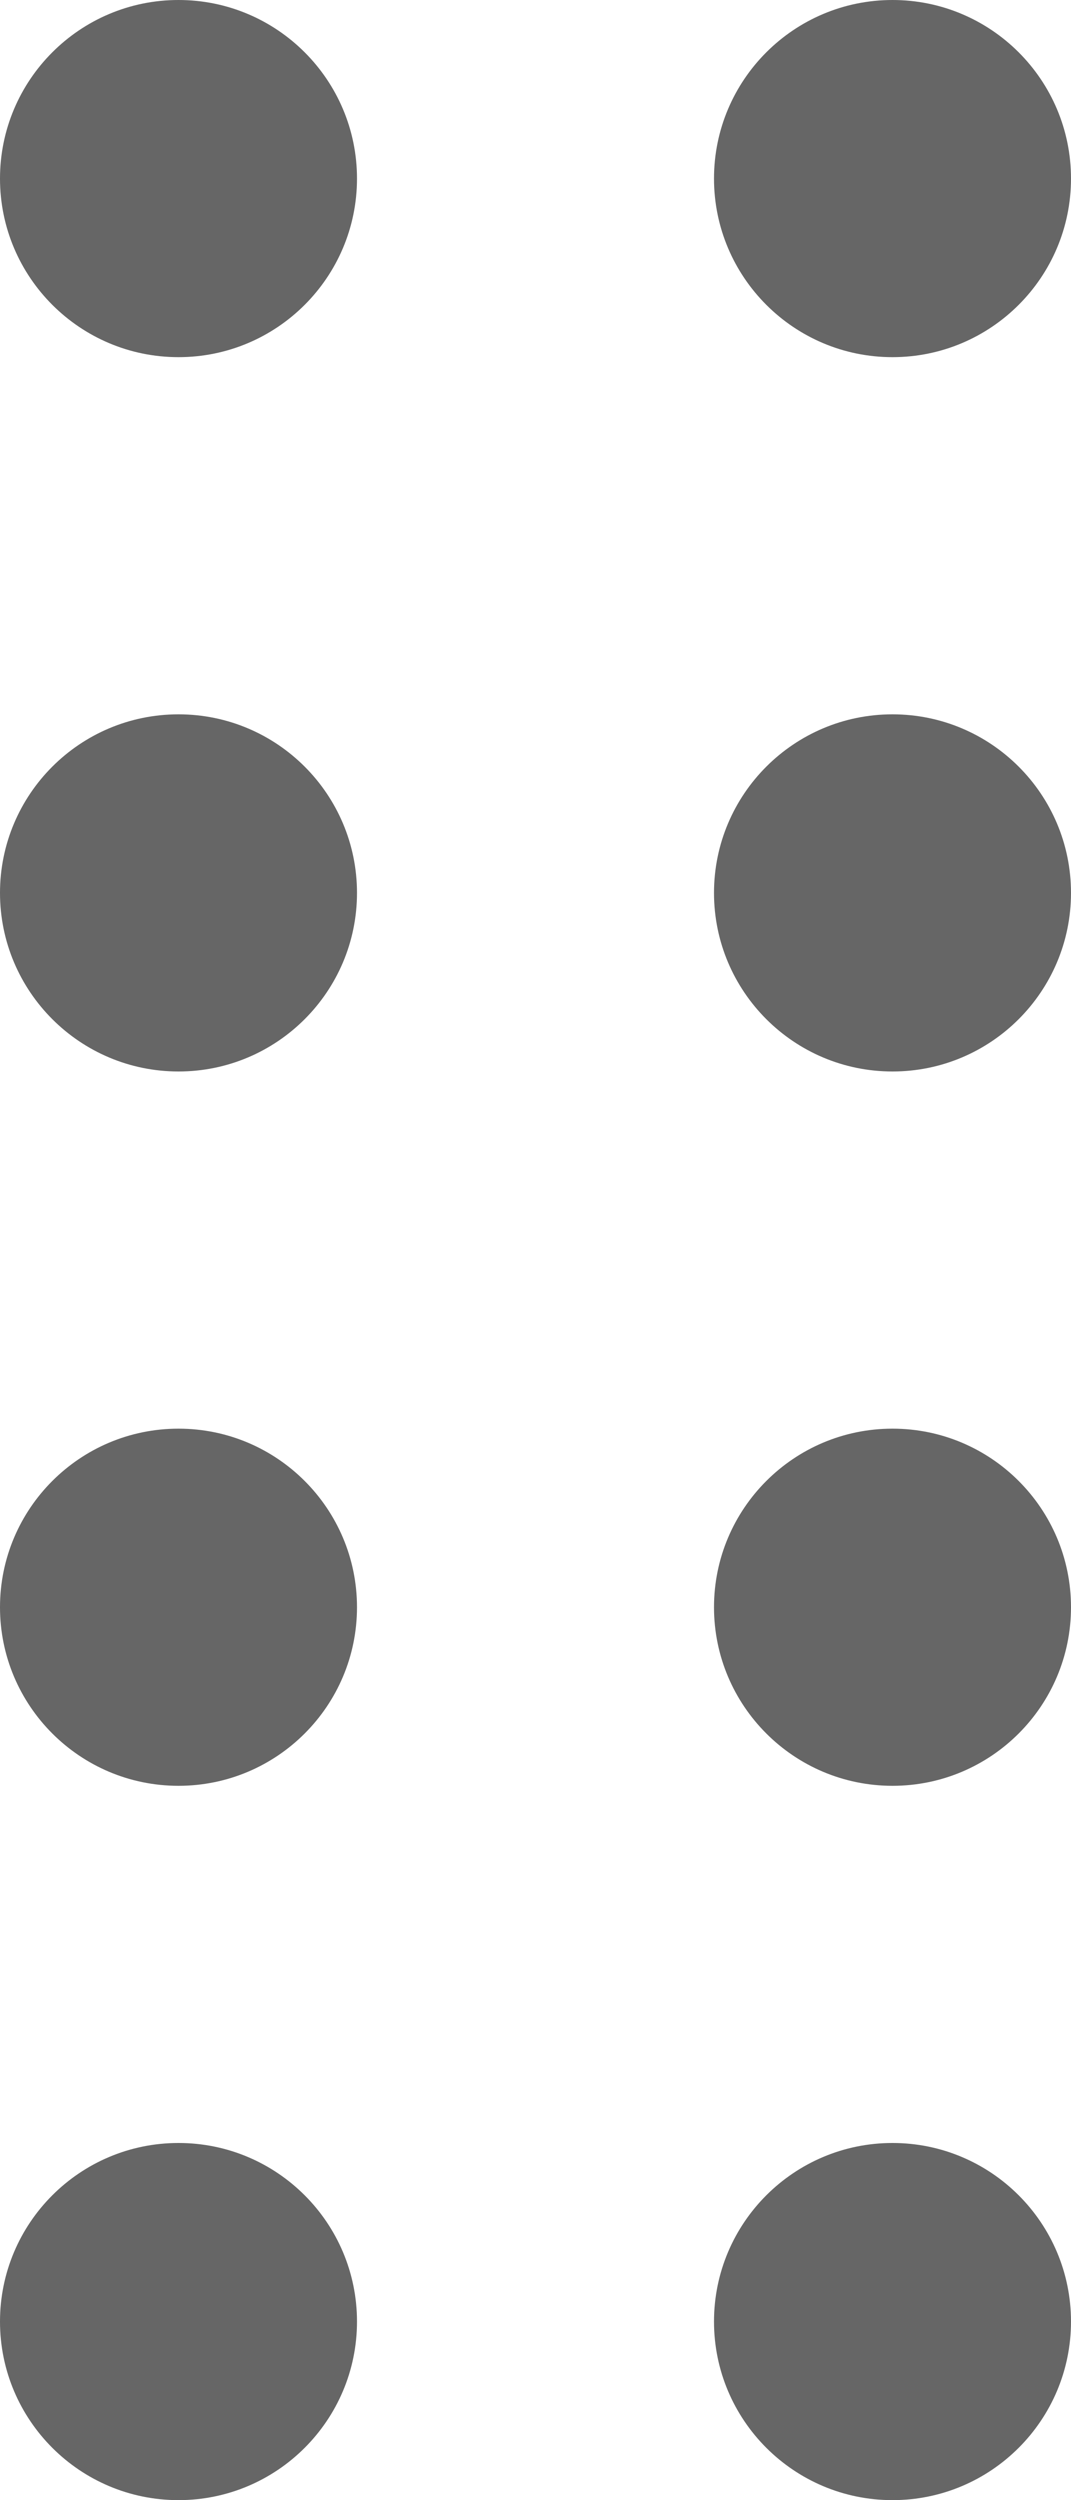
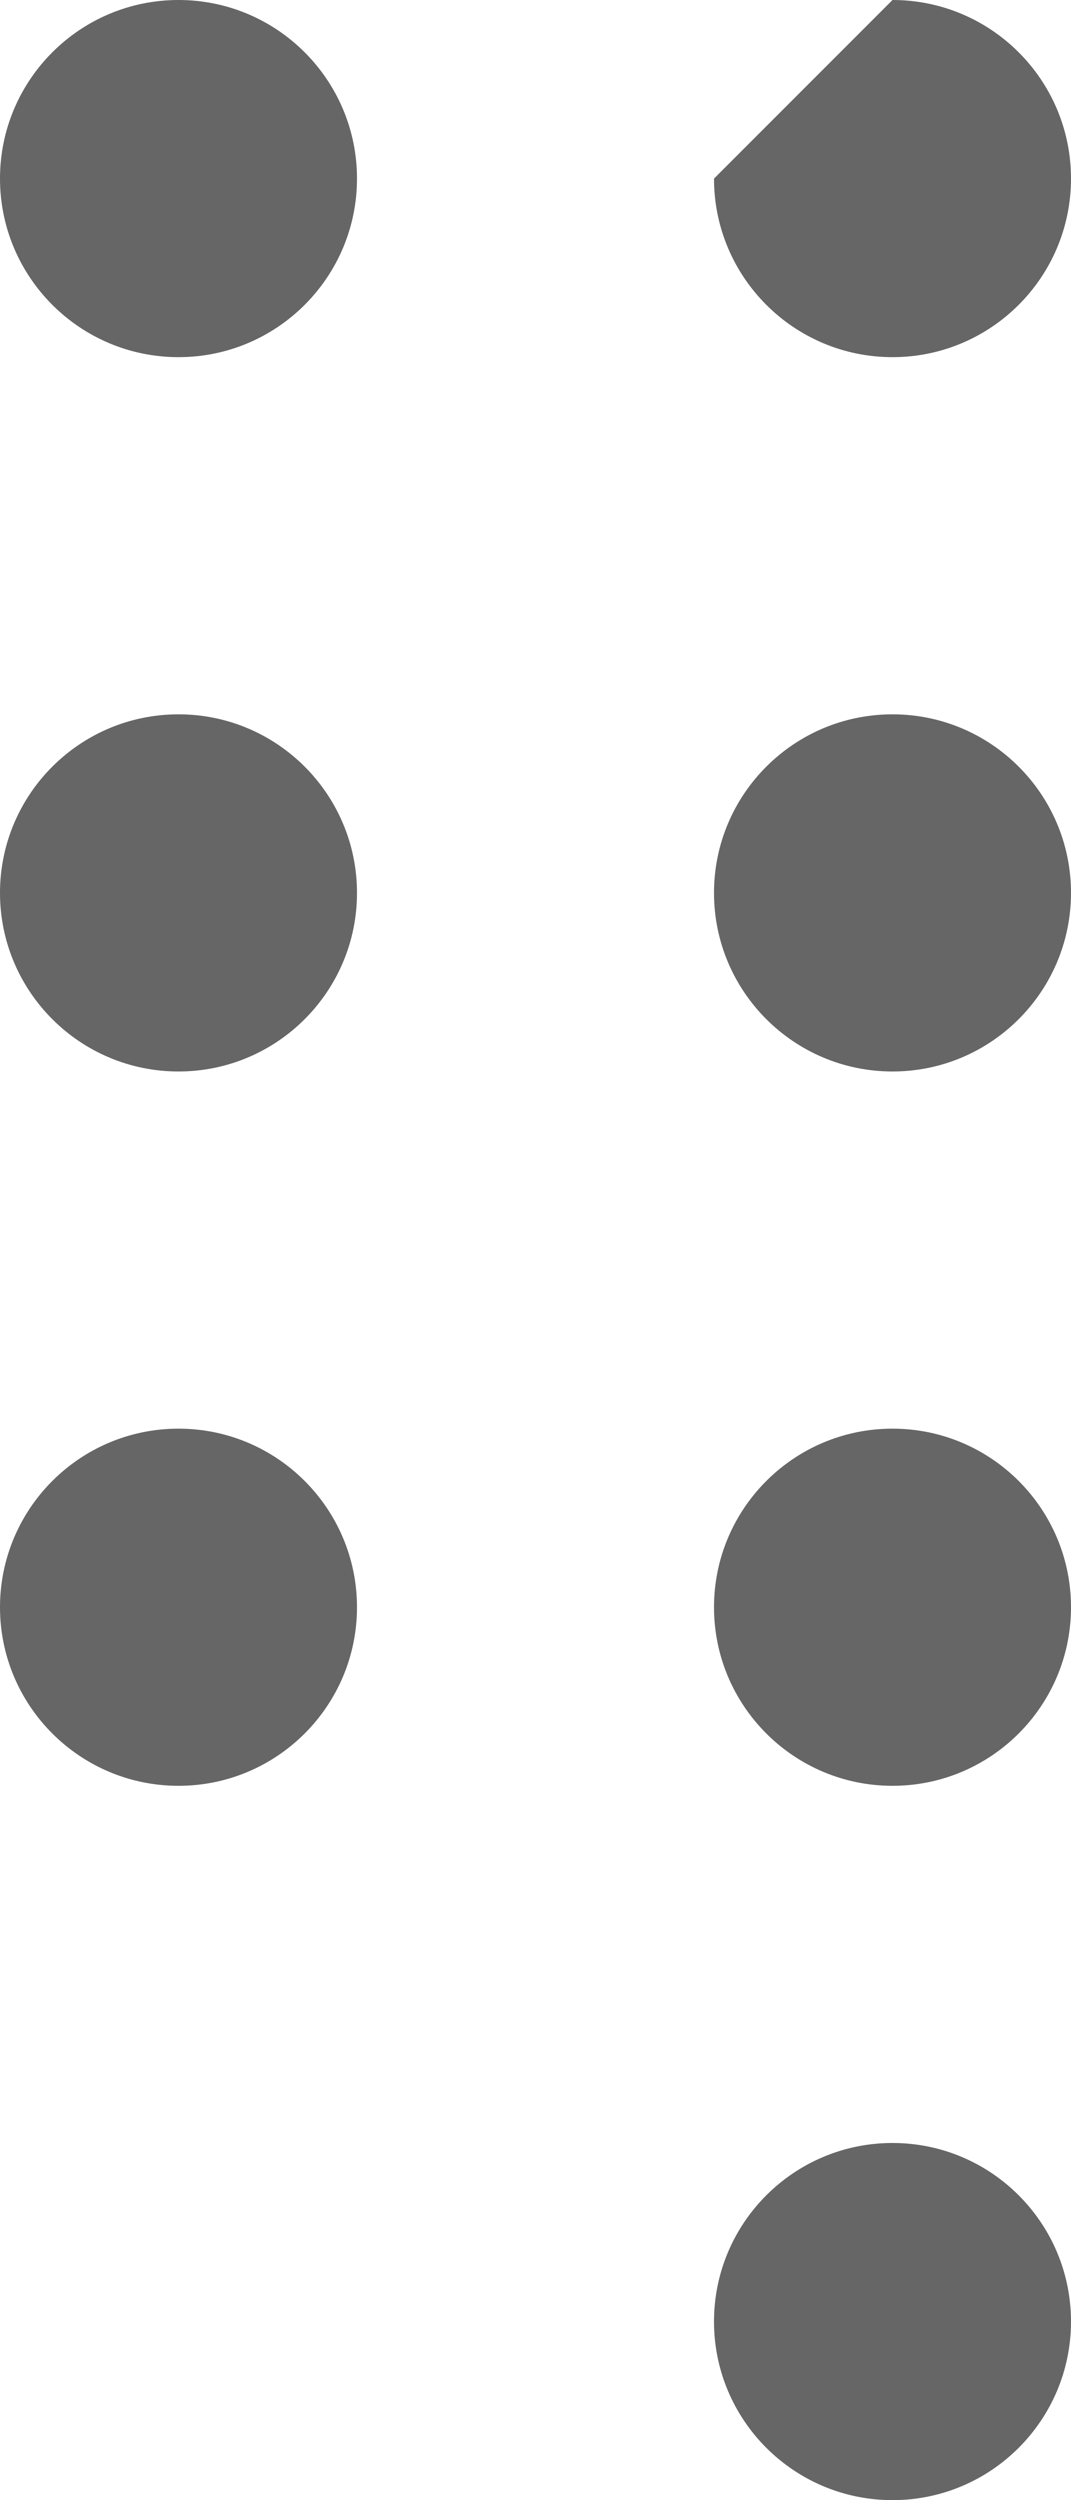
<svg xmlns="http://www.w3.org/2000/svg" width="6" height="14" viewBox="0 0 6 14" fill="none">
  <path d="M1 8C1.552 8 2 8.448 2 9C2 9.552 1.552 10 1 10C0.448 10 -2.41411e-08 9.552 0 9C2.41411e-08 8.448 0.448 8 1 8Z" fill="black" fill-opacity="0.6" />
  <path d="M1 4C1.552 4 2 4.448 2 5C2 5.552 1.552 6 1 6C0.448 6 -2.41411e-08 5.552 0 5C2.41411e-08 4.448 0.448 4 1 4Z" fill="black" fill-opacity="0.6" />
-   <path d="M1 12C1.552 12 2 12.448 2 13C2 13.552 1.552 14 1 14C0.448 14 -2.41411e-08 13.552 0 13C2.41411e-08 12.448 0.448 12 1 12Z" fill="black" fill-opacity="0.6" />
  <path d="M5 8C5.552 8 6 8.448 6 9C6 9.552 5.552 10 5 10C4.448 10 4 9.552 4 9C4 8.448 4.448 8 5 8Z" fill="black" fill-opacity="0.6" />
  <path d="M5 4C5.552 4 6 4.448 6 5C6 5.552 5.552 6 5 6C4.448 6 4 5.552 4 5C4 4.448 4.448 4 5 4Z" fill="black" fill-opacity="0.6" />
  <path d="M5 12C5.552 12 6 12.448 6 13C6 13.552 5.552 14 5 14C4.448 14 4 13.552 4 13C4 12.448 4.448 12 5 12Z" fill="black" fill-opacity="0.6" />
  <path d="M1 0C1.552 2.41411e-08 2 0.448 2 1C2 1.552 1.552 2 1 2C0.448 2 -2.41411e-08 1.552 0 1C2.41411e-08 0.448 0.448 -2.41411e-08 1 0Z" fill="black" fill-opacity="0.6" />
-   <path d="M5 0C5.552 2.41411e-08 6 0.448 6 1C6 1.552 5.552 2 5 2C4.448 2 4 1.552 4 1C4 0.448 4.448 -2.41411e-08 5 0Z" fill="black" fill-opacity="0.6" />
+   <path d="M5 0C5.552 2.41411e-08 6 0.448 6 1C6 1.552 5.552 2 5 2C4.448 2 4 1.552 4 1Z" fill="black" fill-opacity="0.6" />
</svg>